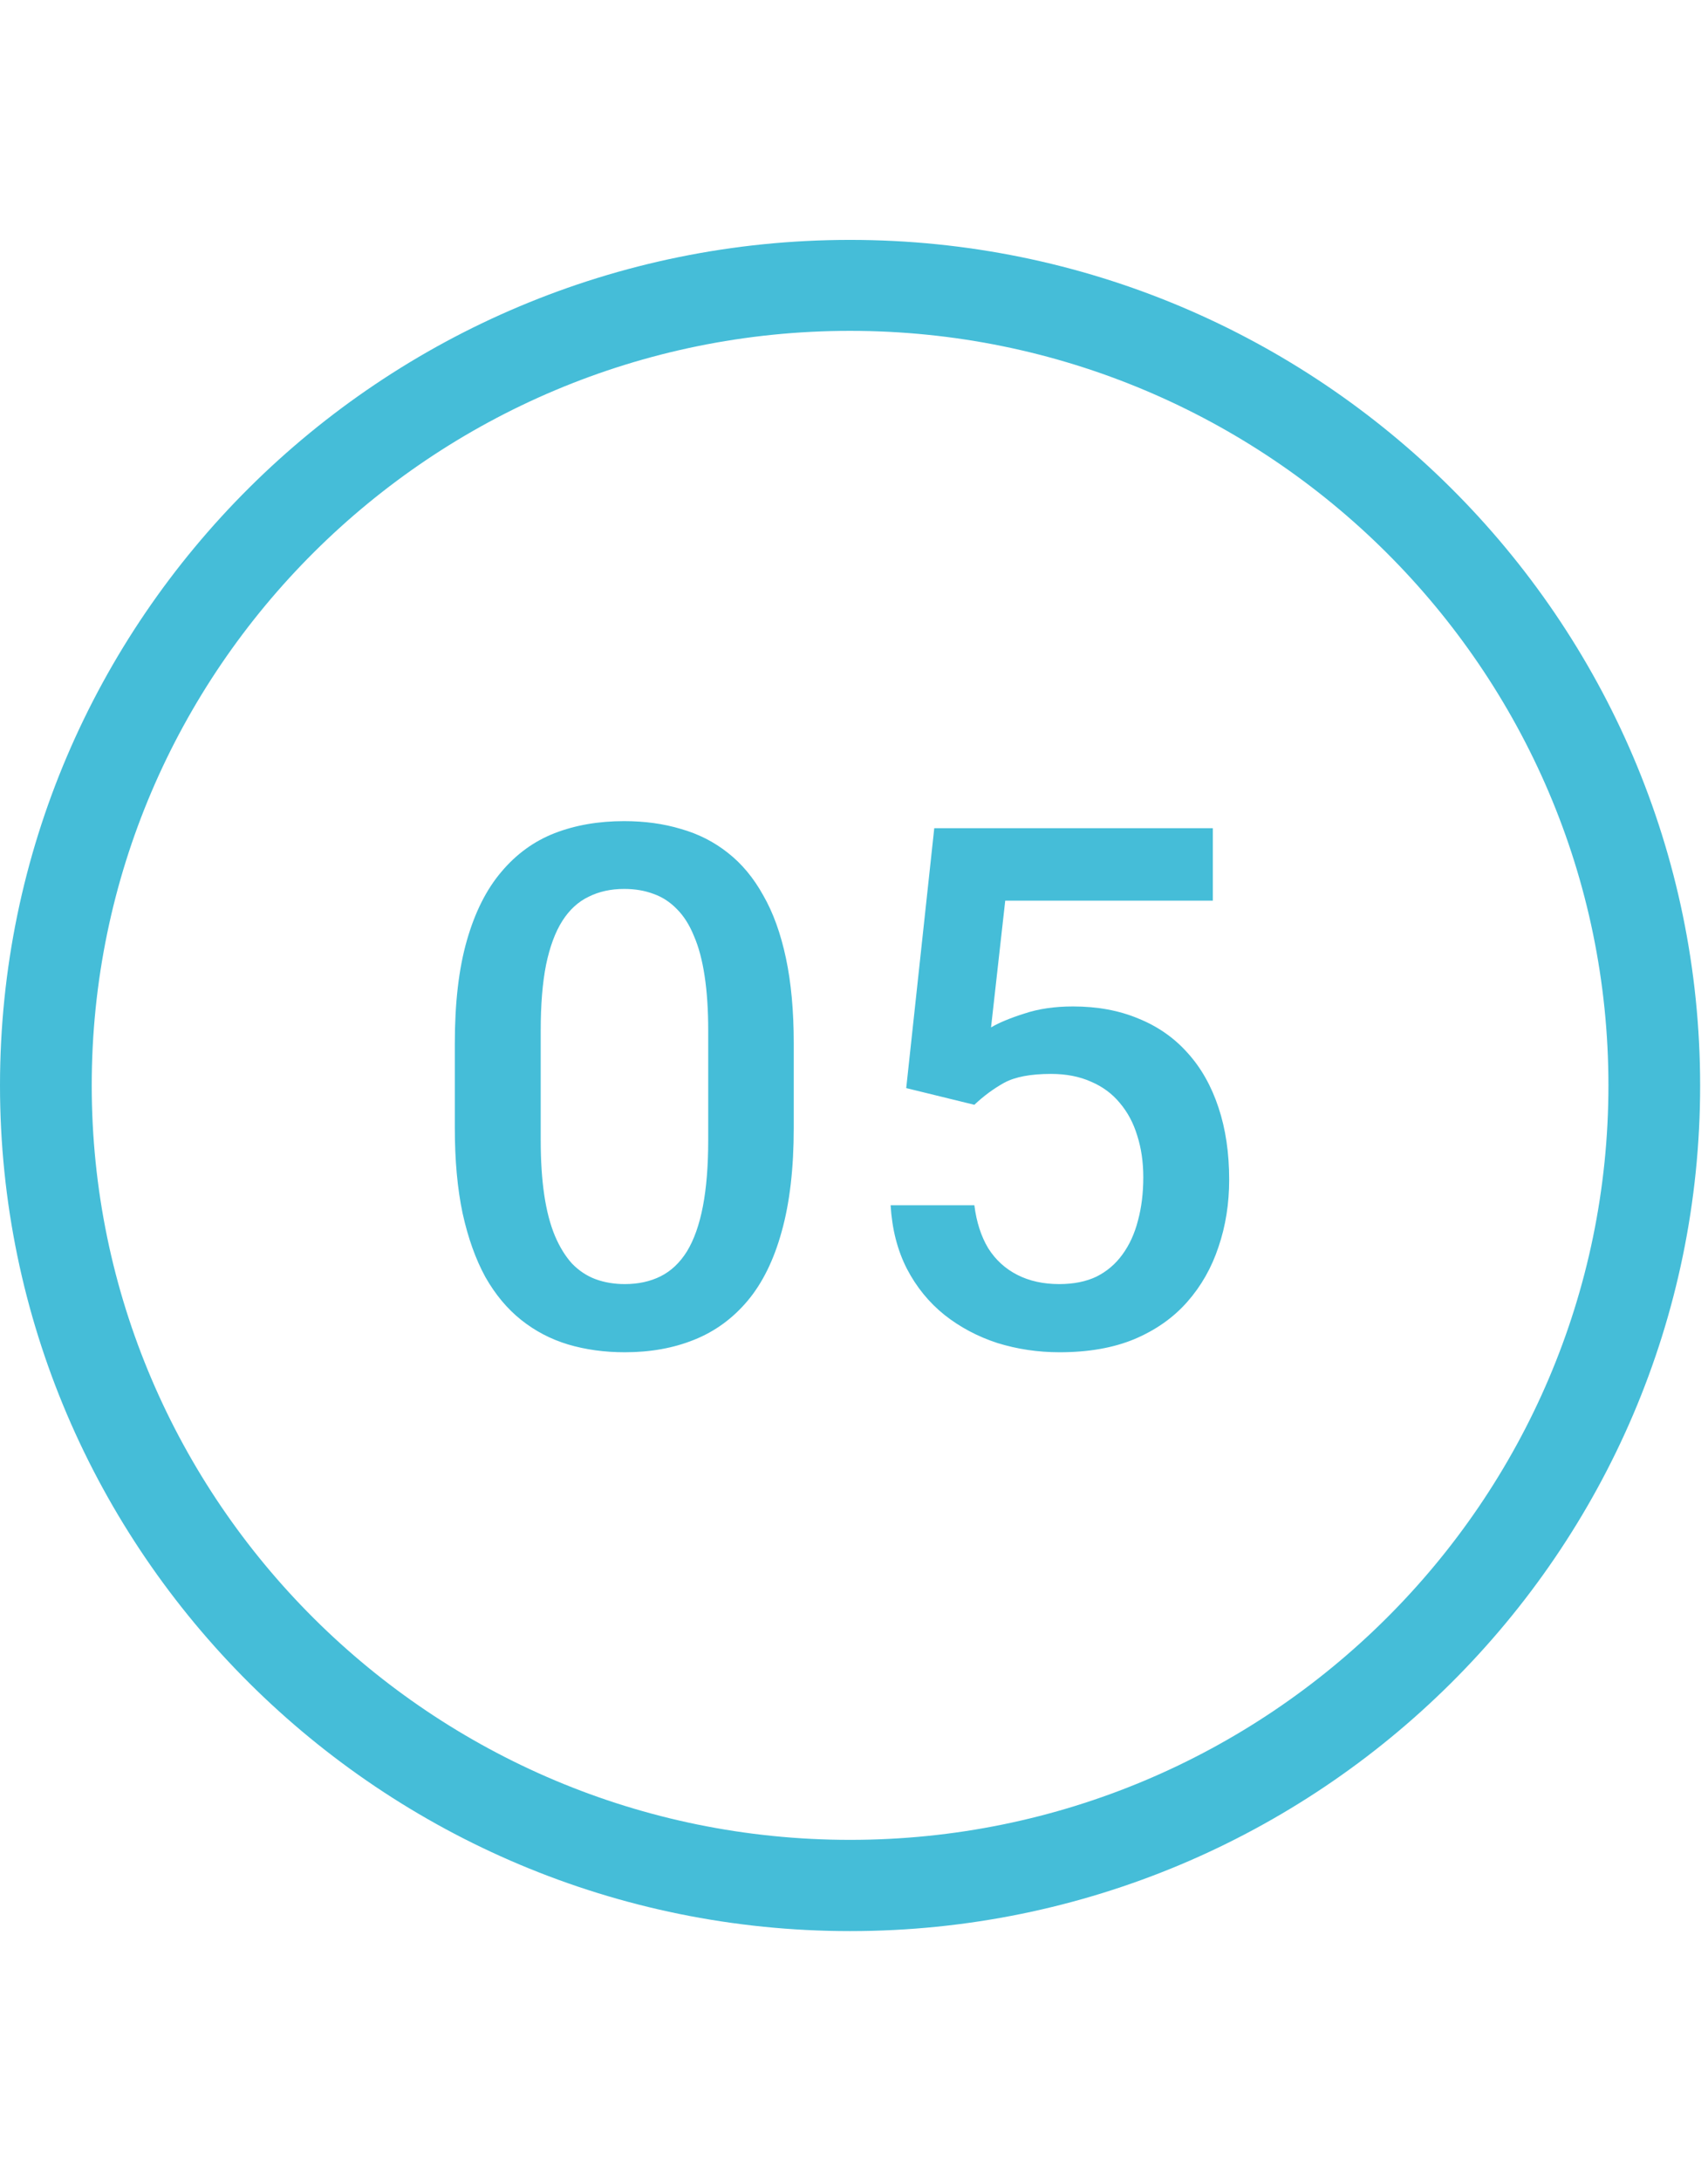
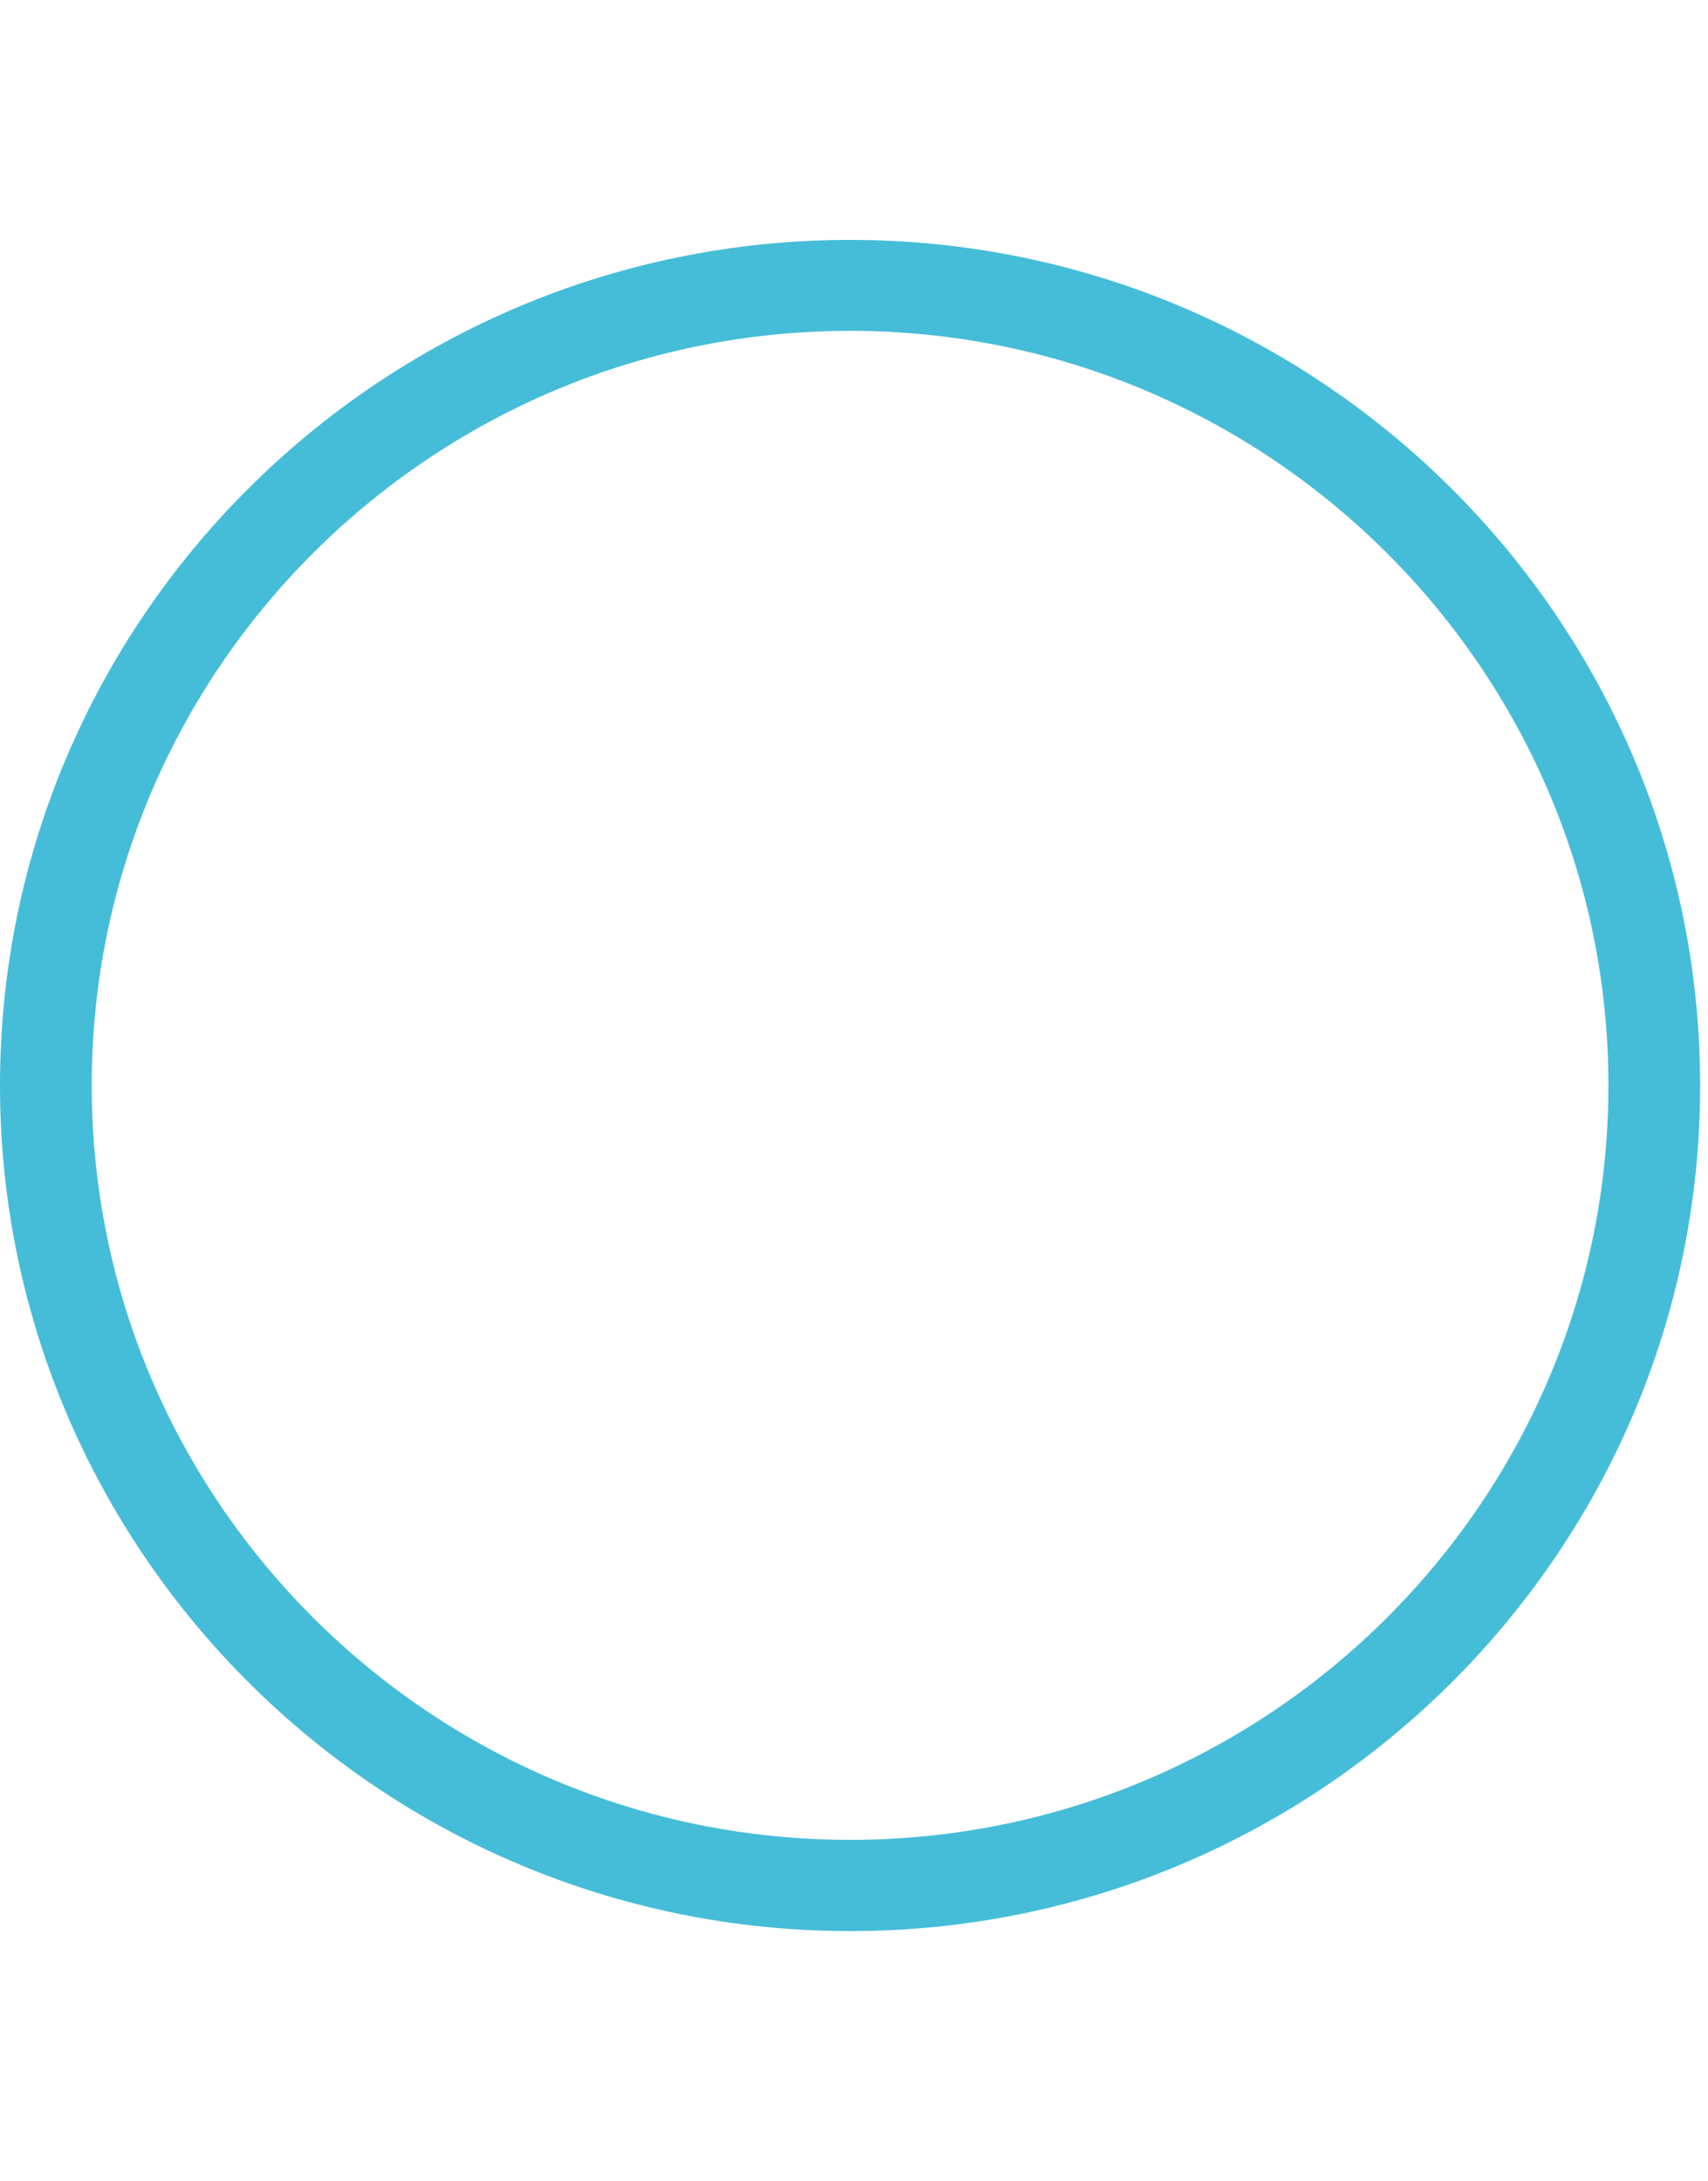
<svg xmlns="http://www.w3.org/2000/svg" width="94" height="120" viewBox="0 0 94 120" fill="none">
-   <path d="M43.684 57.398V62.047C43.684 64.273 43.462 66.174 43.02 67.75C42.59 69.312 41.965 70.582 41.145 71.559C40.324 72.535 39.341 73.251 38.195 73.707C37.062 74.163 35.793 74.391 34.387 74.391C33.267 74.391 32.225 74.247 31.262 73.961C30.311 73.674 29.452 73.225 28.684 72.613C27.915 72.001 27.258 71.213 26.711 70.25C26.177 69.273 25.76 68.108 25.461 66.754C25.174 65.4 25.031 63.831 25.031 62.047V57.398C25.031 55.159 25.253 53.271 25.695 51.734C26.138 50.185 26.77 48.928 27.59 47.965C28.41 46.988 29.387 46.279 30.52 45.836C31.665 45.393 32.941 45.172 34.348 45.172C35.48 45.172 36.522 45.315 37.473 45.602C38.436 45.875 39.296 46.311 40.051 46.91C40.819 47.509 41.47 48.29 42.004 49.254C42.551 50.204 42.967 51.357 43.254 52.711C43.54 54.052 43.684 55.615 43.684 57.398ZM38.977 62.711V56.695C38.977 55.562 38.911 54.566 38.781 53.707C38.651 52.835 38.456 52.099 38.195 51.5C37.948 50.888 37.635 50.393 37.258 50.016C36.88 49.625 36.45 49.345 35.969 49.176C35.487 48.993 34.947 48.902 34.348 48.902C33.618 48.902 32.967 49.046 32.395 49.332C31.822 49.605 31.34 50.048 30.949 50.66C30.559 51.272 30.259 52.079 30.051 53.082C29.855 54.072 29.758 55.276 29.758 56.695V62.711C29.758 63.857 29.823 64.866 29.953 65.738C30.083 66.611 30.279 67.359 30.539 67.984C30.799 68.596 31.112 69.104 31.477 69.508C31.854 69.898 32.284 70.185 32.766 70.367C33.26 70.549 33.801 70.641 34.387 70.641C35.129 70.641 35.786 70.497 36.359 70.211C36.932 69.924 37.414 69.469 37.805 68.844C38.195 68.206 38.488 67.379 38.684 66.363C38.879 65.348 38.977 64.13 38.977 62.711ZM53.624 60.777L49.874 59.859L51.417 45.562H66.749V49.547H55.323L54.542 56.52C54.985 56.259 55.597 56.005 56.378 55.758C57.159 55.497 58.051 55.367 59.054 55.367C60.395 55.367 61.593 55.589 62.648 56.031C63.715 56.461 64.62 57.092 65.362 57.926C66.105 58.746 66.671 59.749 67.062 60.934C67.452 62.105 67.648 63.427 67.648 64.898C67.648 66.213 67.452 67.444 67.062 68.59C66.684 69.736 66.111 70.745 65.343 71.617C64.575 72.49 63.605 73.173 62.433 73.668C61.274 74.15 59.9 74.391 58.312 74.391C57.127 74.391 55.987 74.221 54.894 73.883C53.813 73.531 52.843 73.017 51.984 72.34C51.124 71.65 50.434 70.803 49.913 69.801C49.392 68.785 49.093 67.62 49.015 66.305H53.624C53.741 67.229 53.995 68.017 54.386 68.668C54.79 69.306 55.323 69.794 55.987 70.133C56.652 70.471 57.42 70.641 58.292 70.641C59.087 70.641 59.77 70.504 60.343 70.231C60.916 69.944 61.391 69.54 61.769 69.019C62.159 68.486 62.446 67.861 62.628 67.144C62.823 66.428 62.921 65.634 62.921 64.762C62.921 63.928 62.81 63.167 62.589 62.477C62.381 61.786 62.062 61.188 61.632 60.68C61.215 60.172 60.688 59.781 60.05 59.508C59.412 59.221 58.676 59.078 57.843 59.078C56.723 59.078 55.864 59.241 55.265 59.566C54.679 59.892 54.132 60.296 53.624 60.777Z" fill="#45BDD8" />
  <path d="M46.784 106.234C20.997 106.234 0 85.369 0 59.708C0 34.047 20.981 13.197 46.784 13.197C72.57 13.197 93.567 34.063 93.567 59.724C93.567 85.385 72.57 106.234 46.784 106.234ZM46.784 18.201C23.771 18.201 5.048 36.821 5.048 59.708C5.048 82.594 23.771 101.215 46.784 101.215C69.796 101.215 88.52 82.594 88.52 59.708C88.52 36.837 69.796 18.201 46.784 18.201Z" fill="#45BDD8" />
</svg>